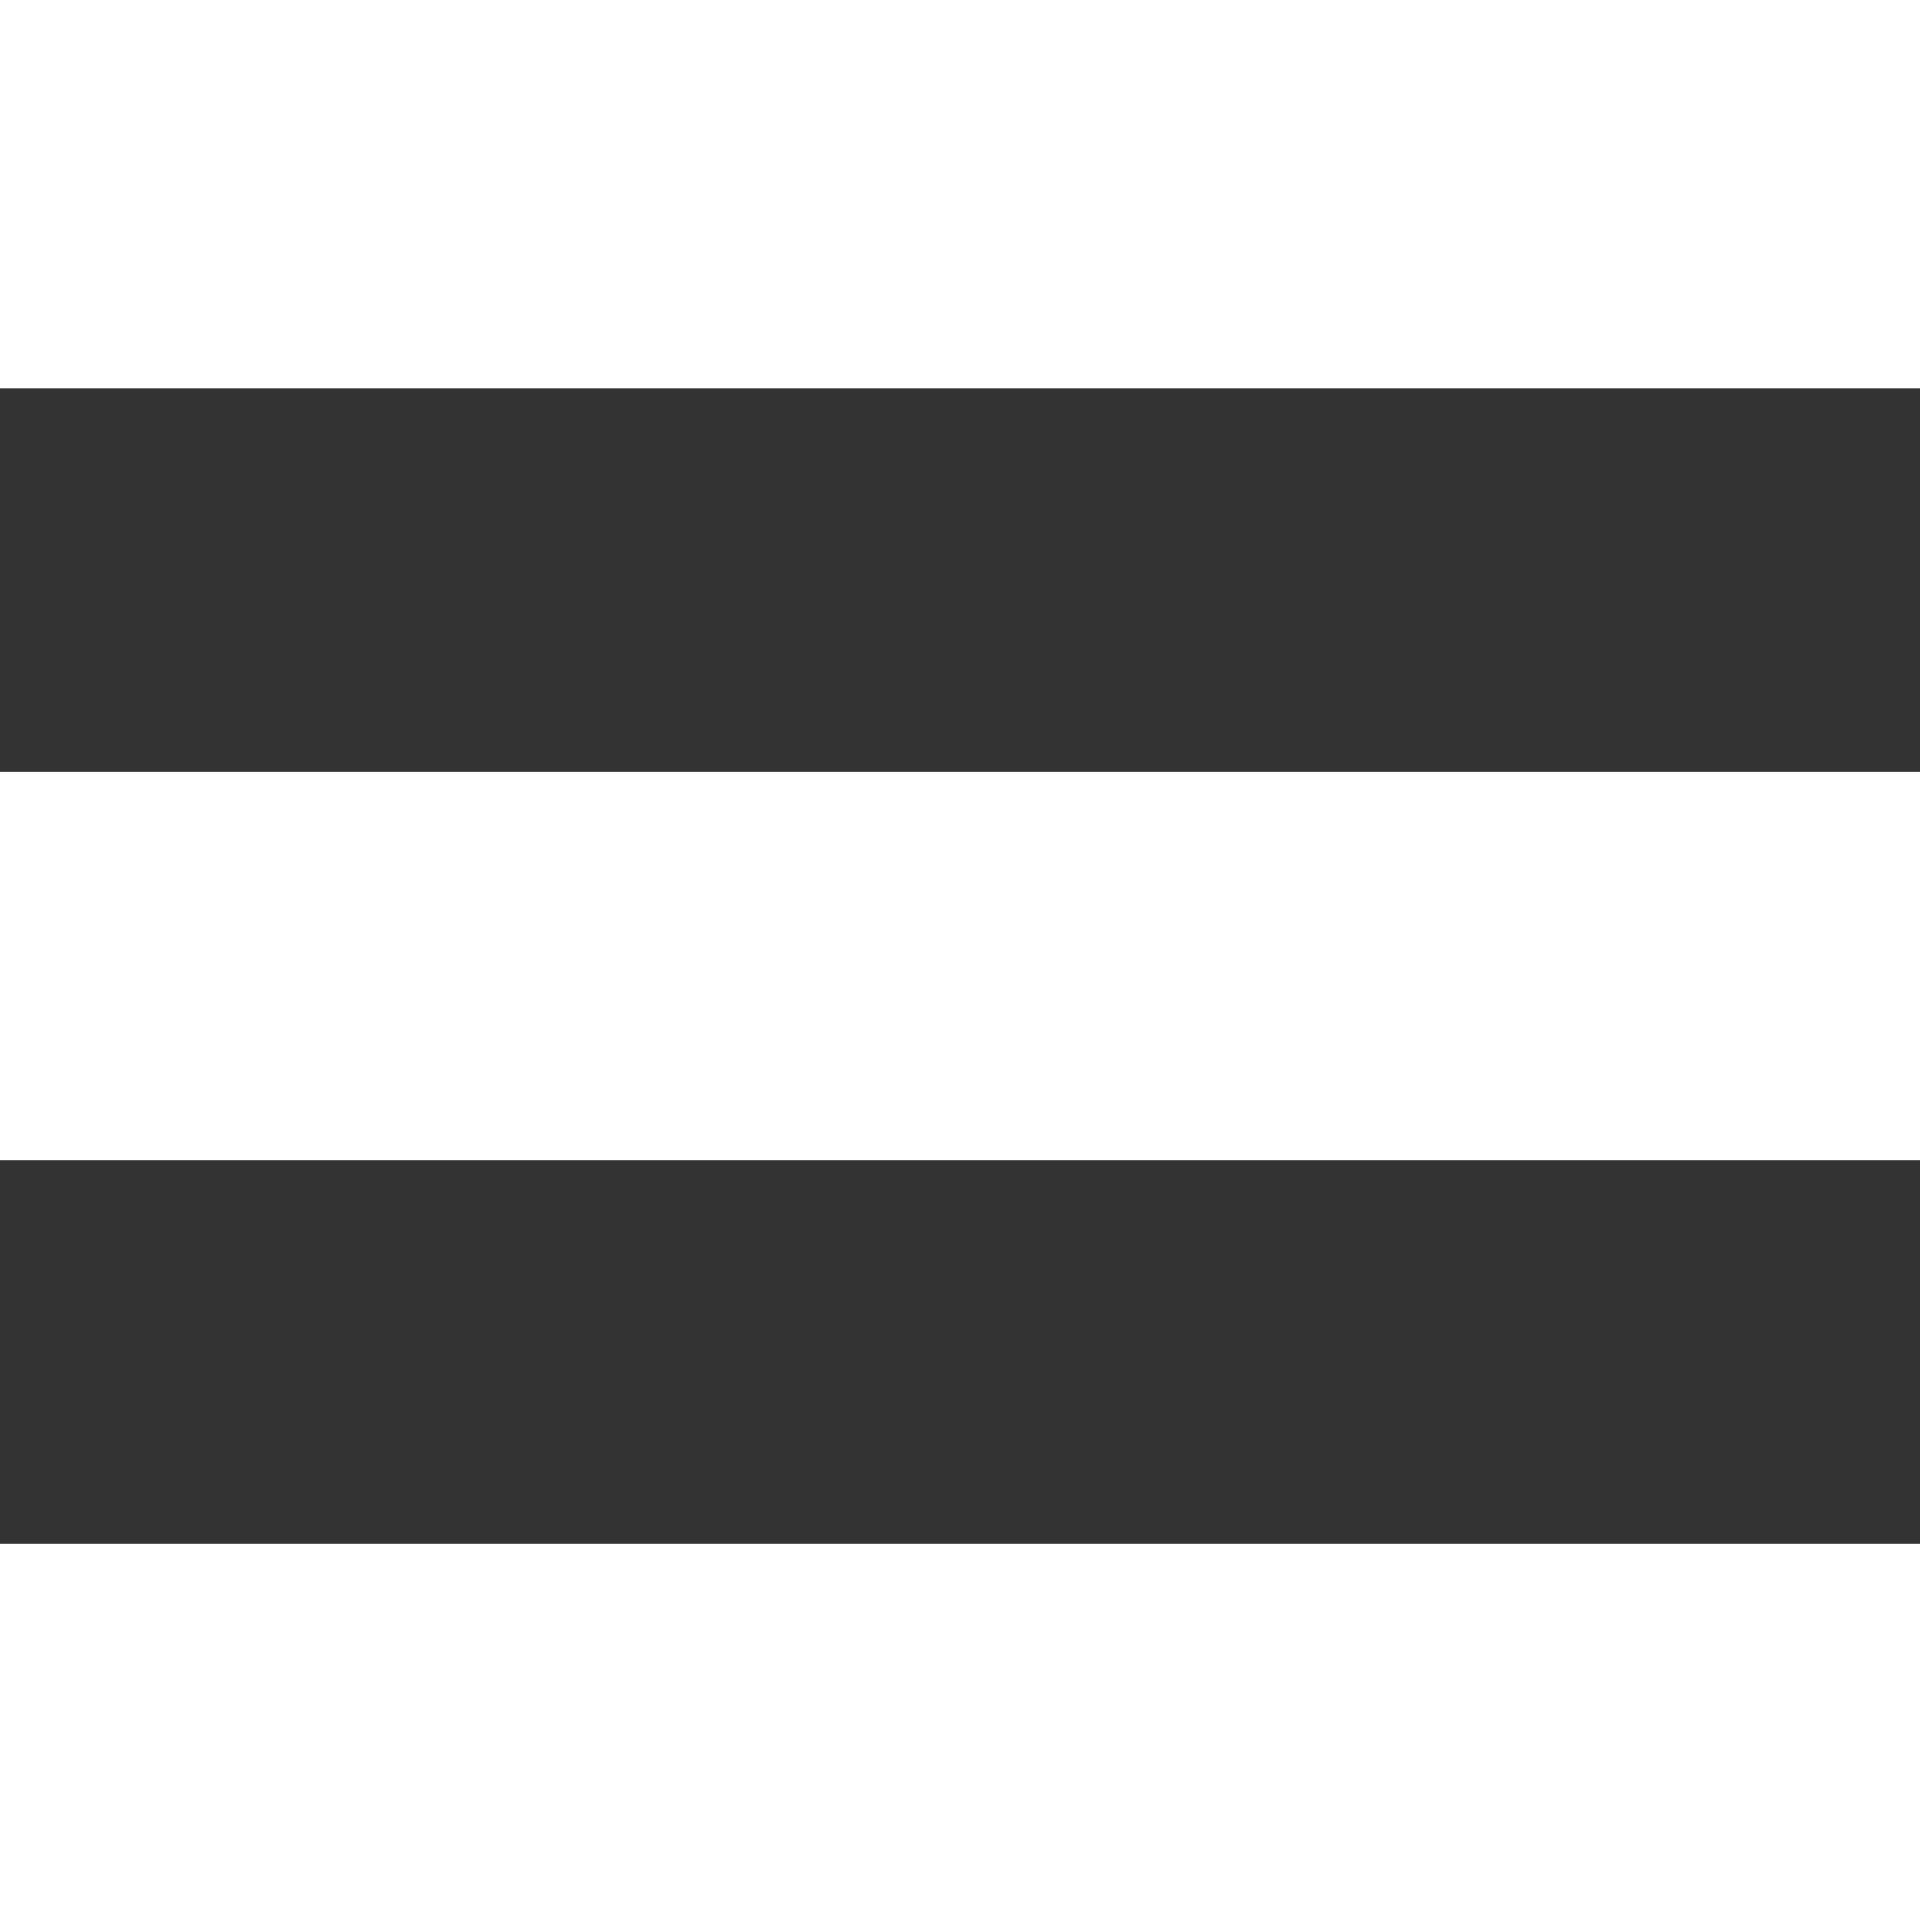
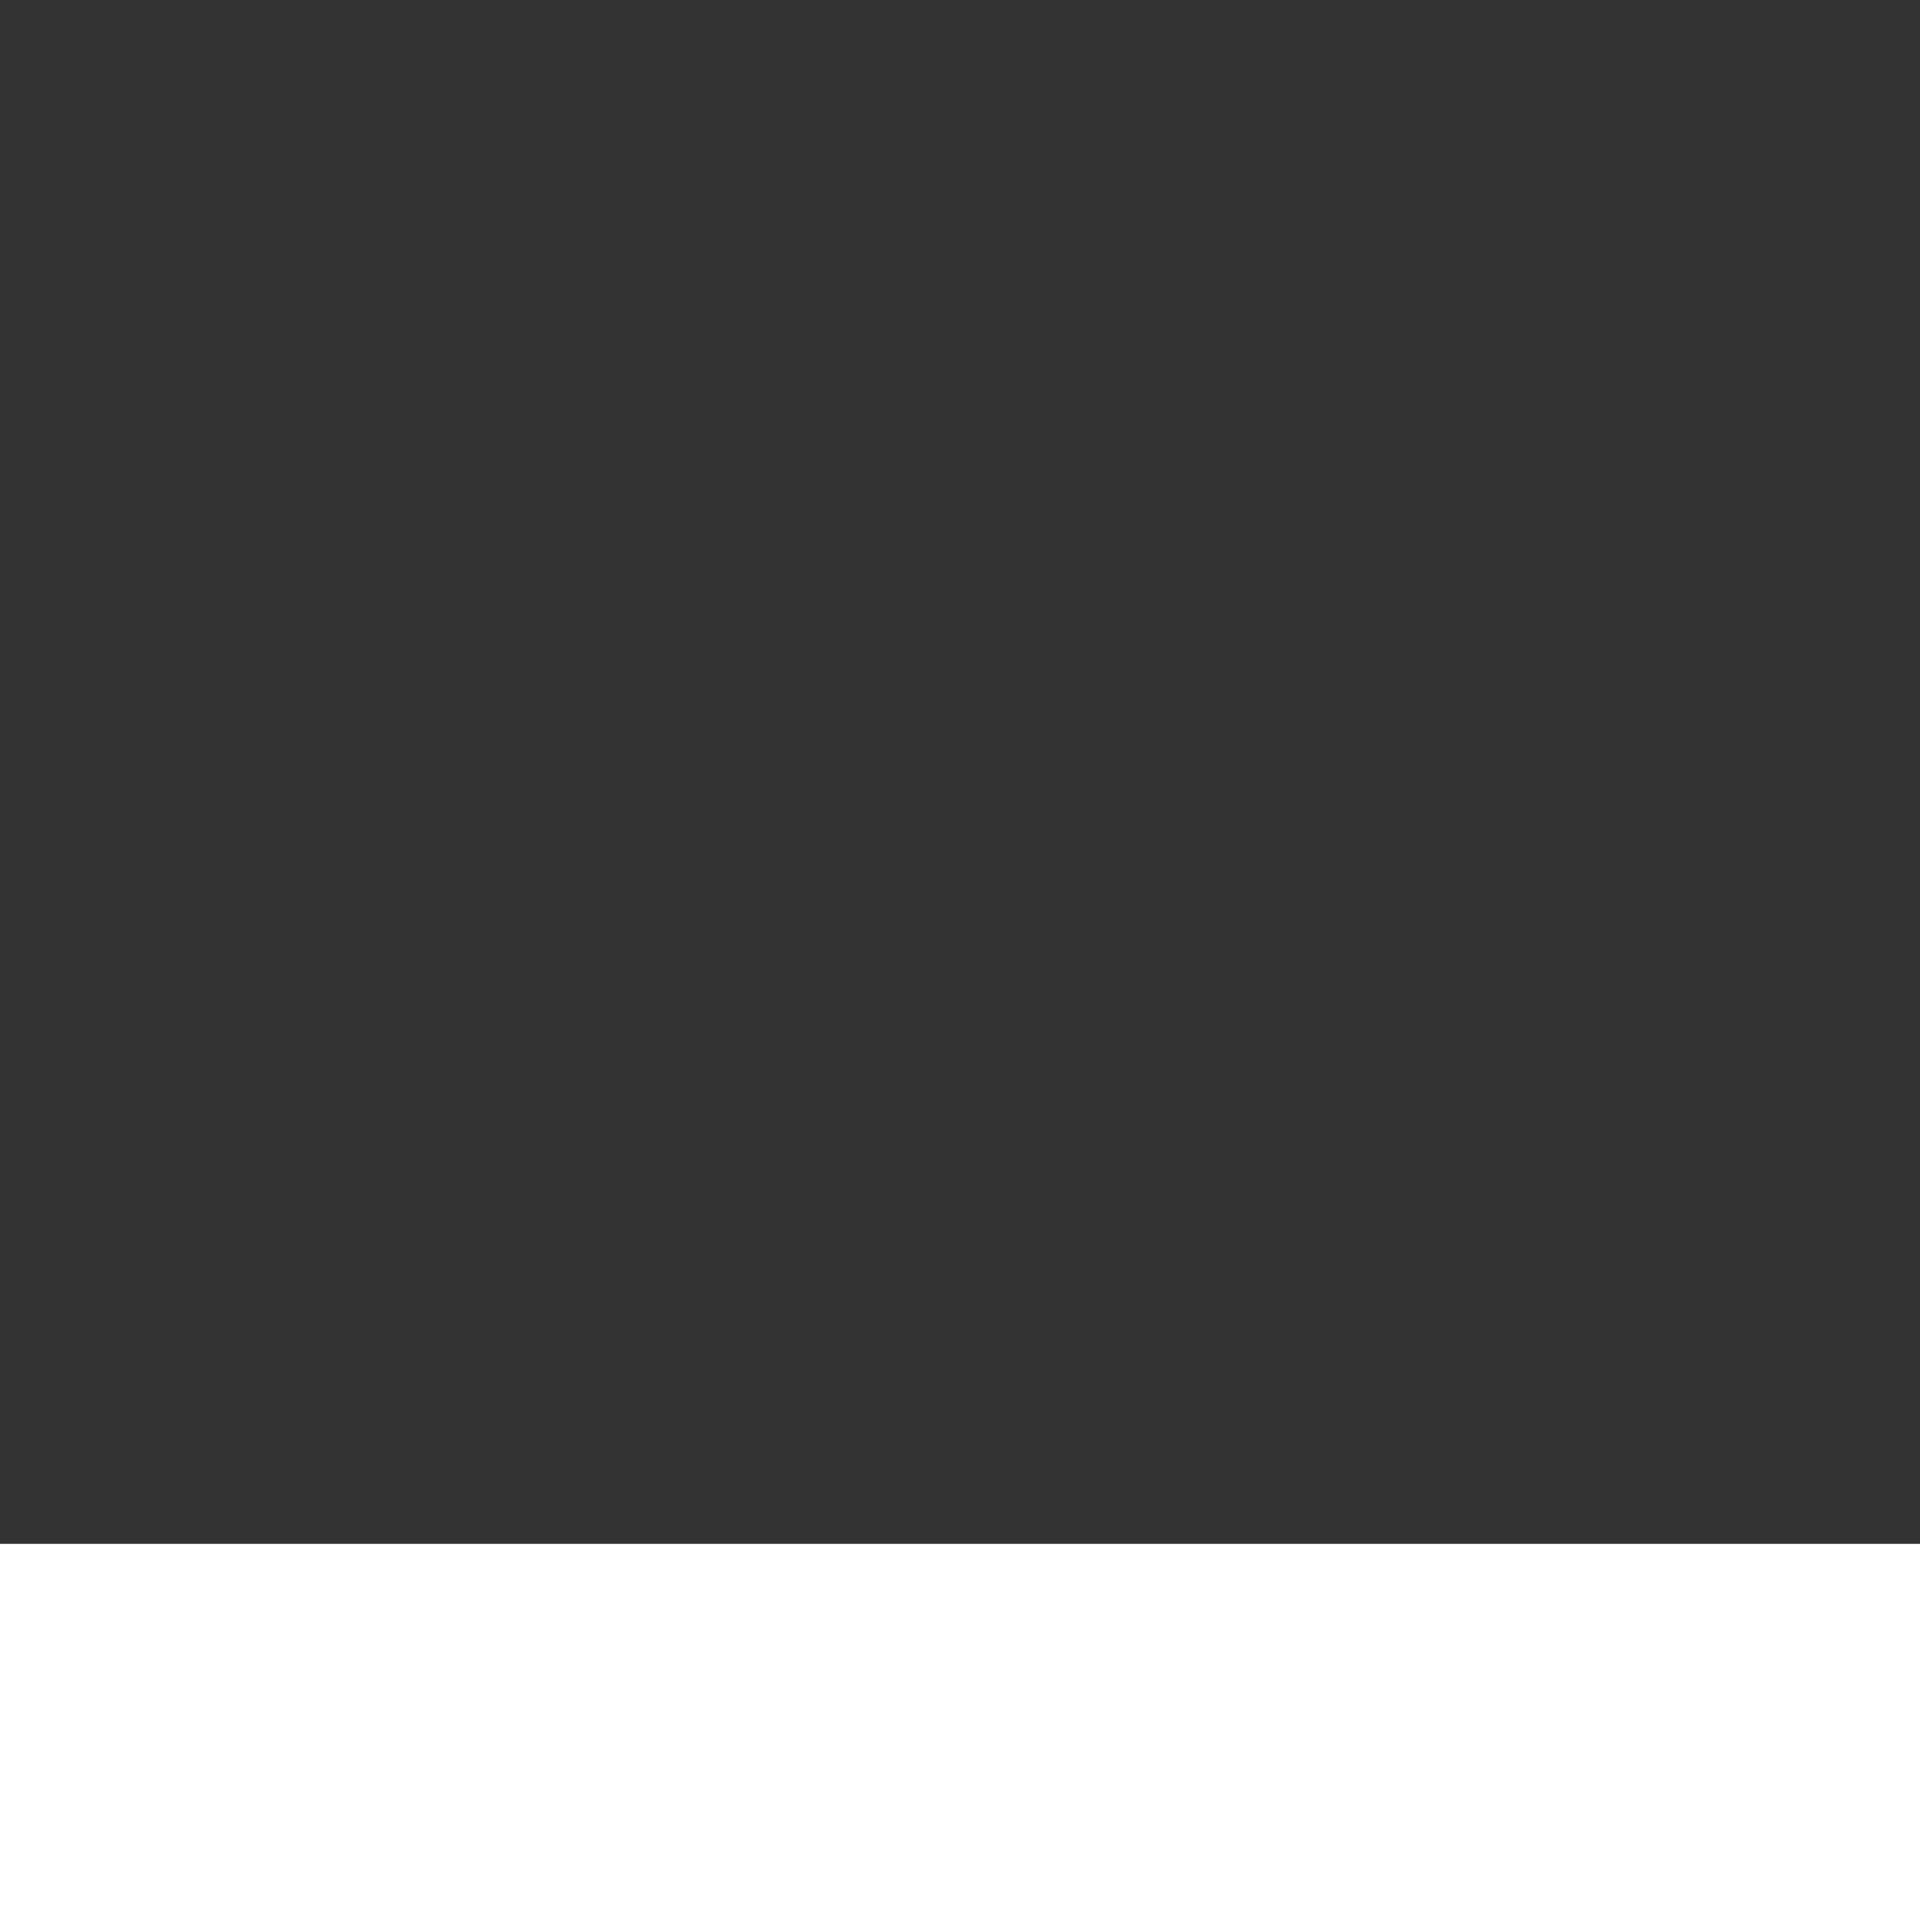
<svg xmlns="http://www.w3.org/2000/svg" id="Ebene_2" data-name="Ebene 2" viewBox="0 0 282.14 283.85">
  <rect x="0" y="0" width="282.14" height="283.85" fill="#333333" stroke="none" />
  <g id="Ebene_1-2" data-name="Ebene 1">
    <g>
      <rect y="226.81" width="282.14" height="57.04" style="fill: #fff;" />
-       <rect y="113.4" width="282.14" height="57.04" style="fill: #fff;" />
-       <rect width="282.14" height="57.04" style="fill: #fff;" />
    </g>
  </g>
</svg>